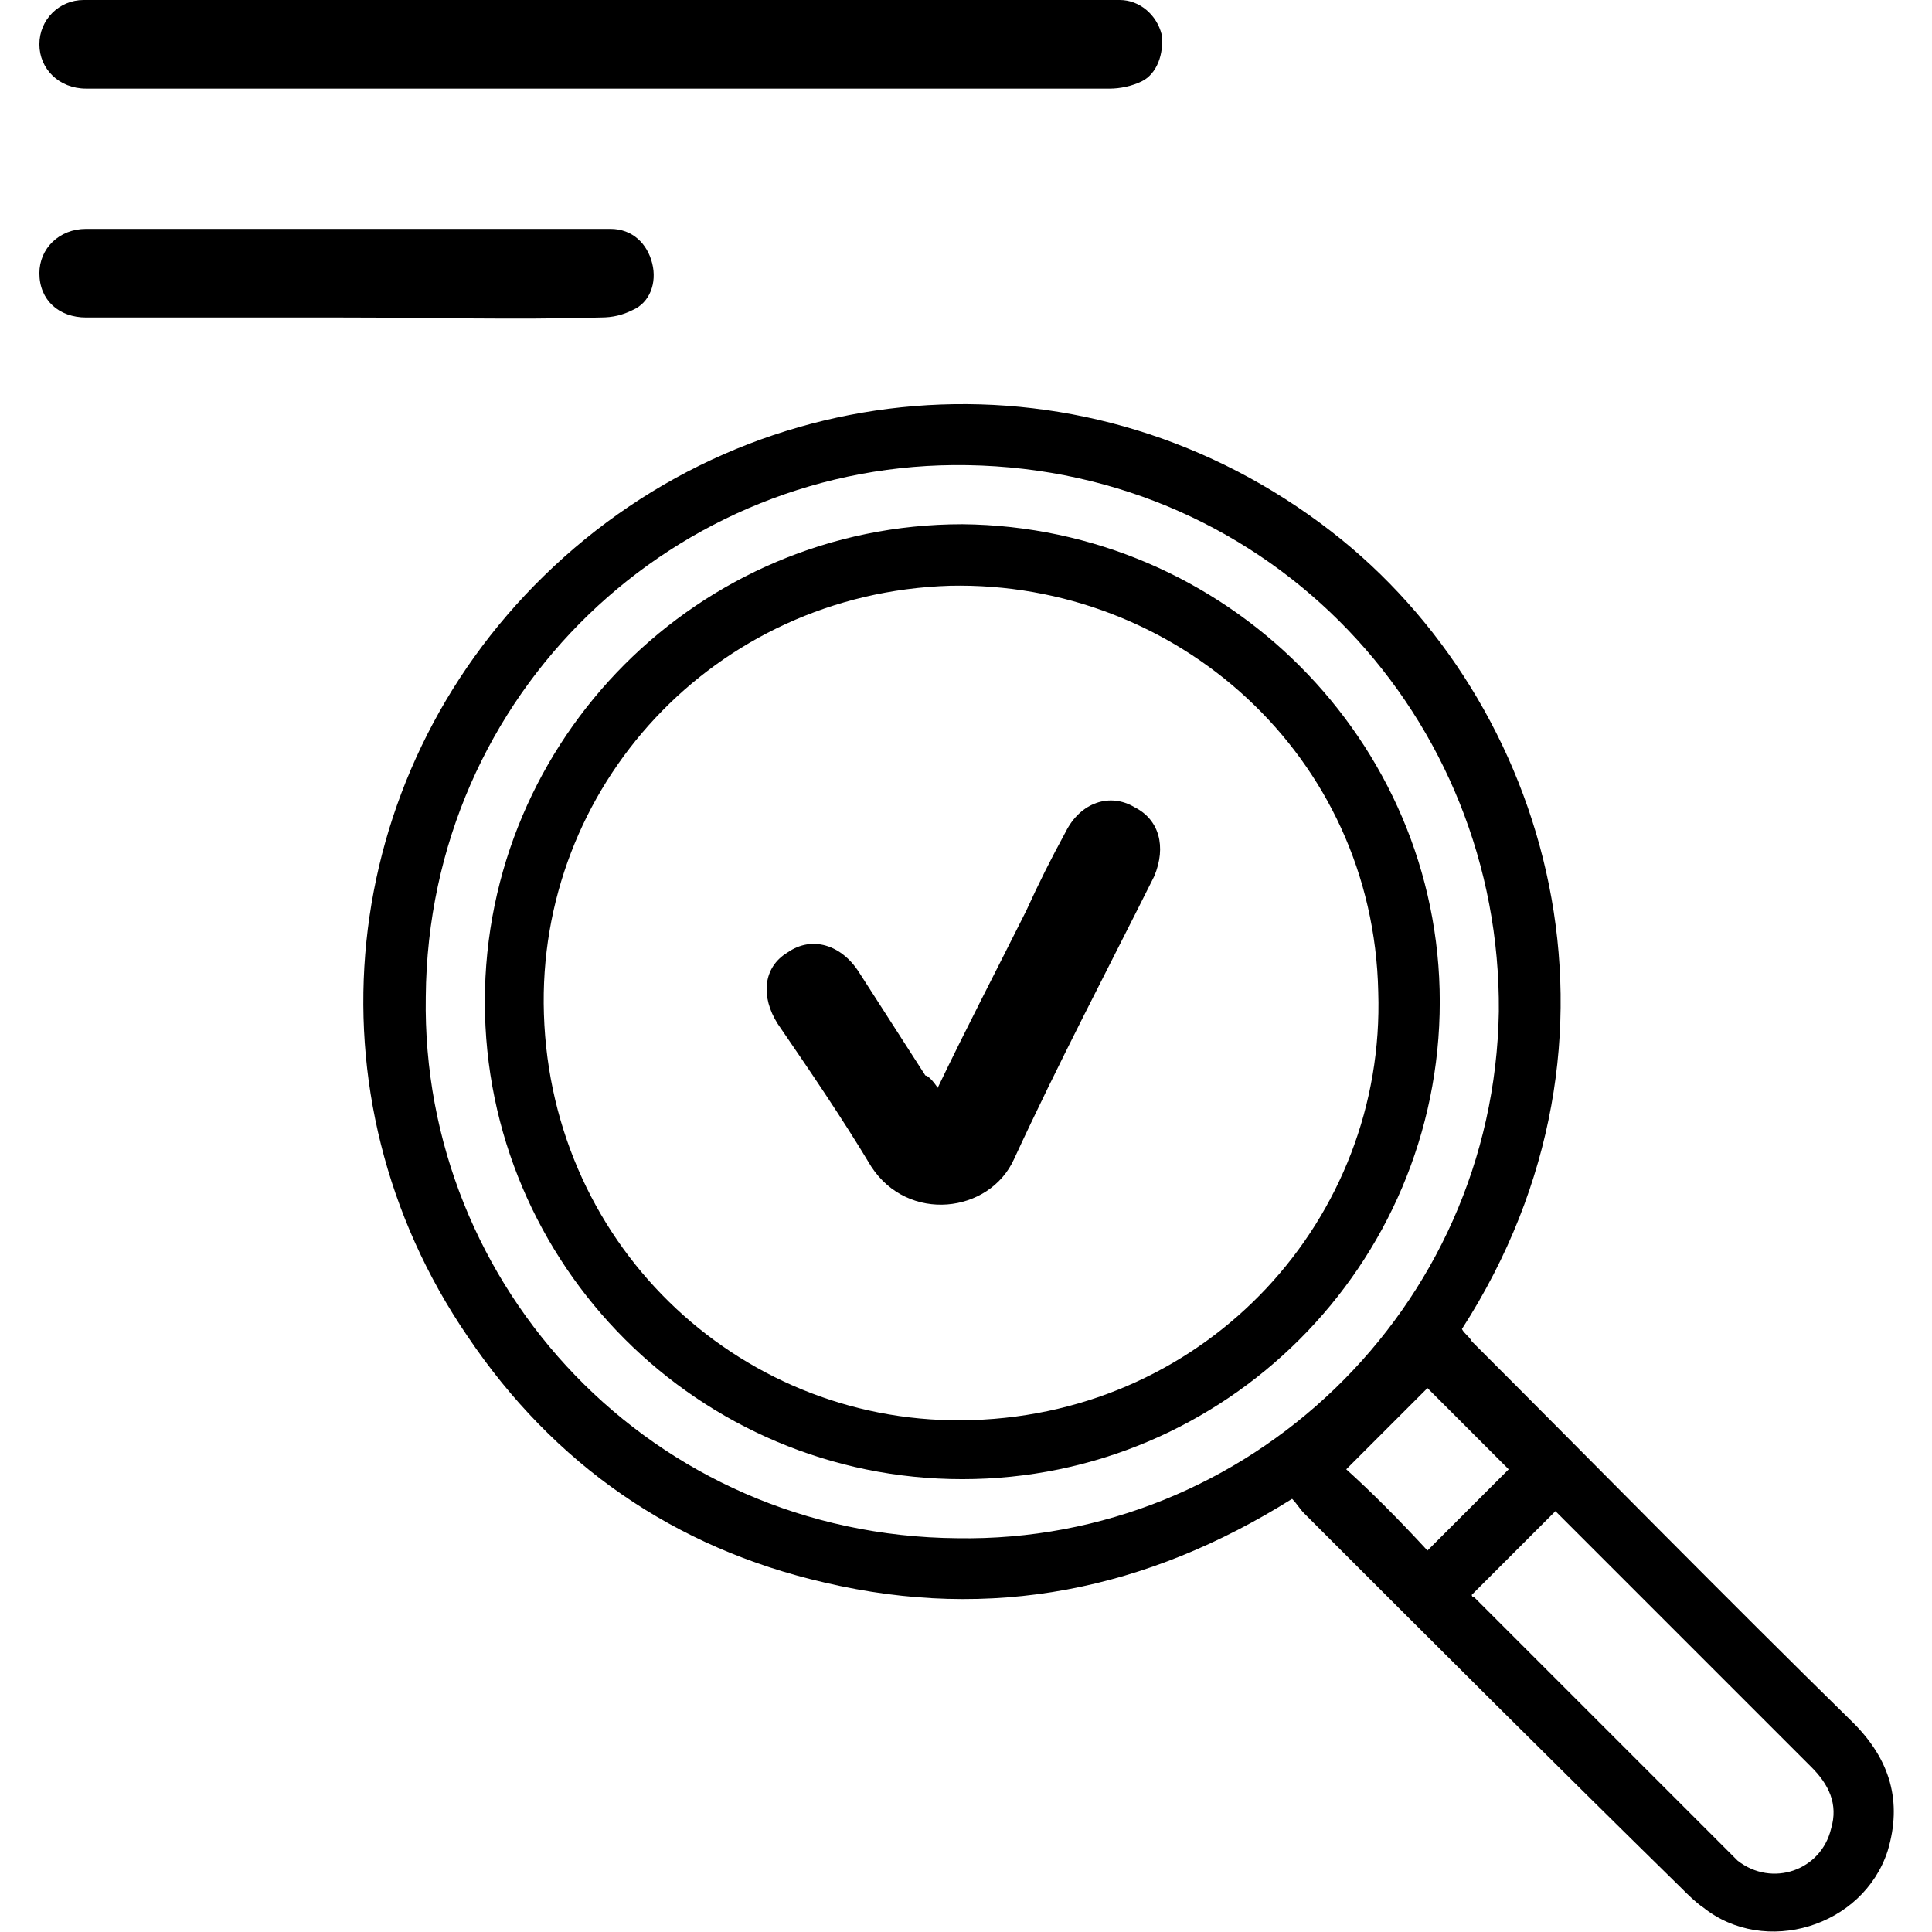
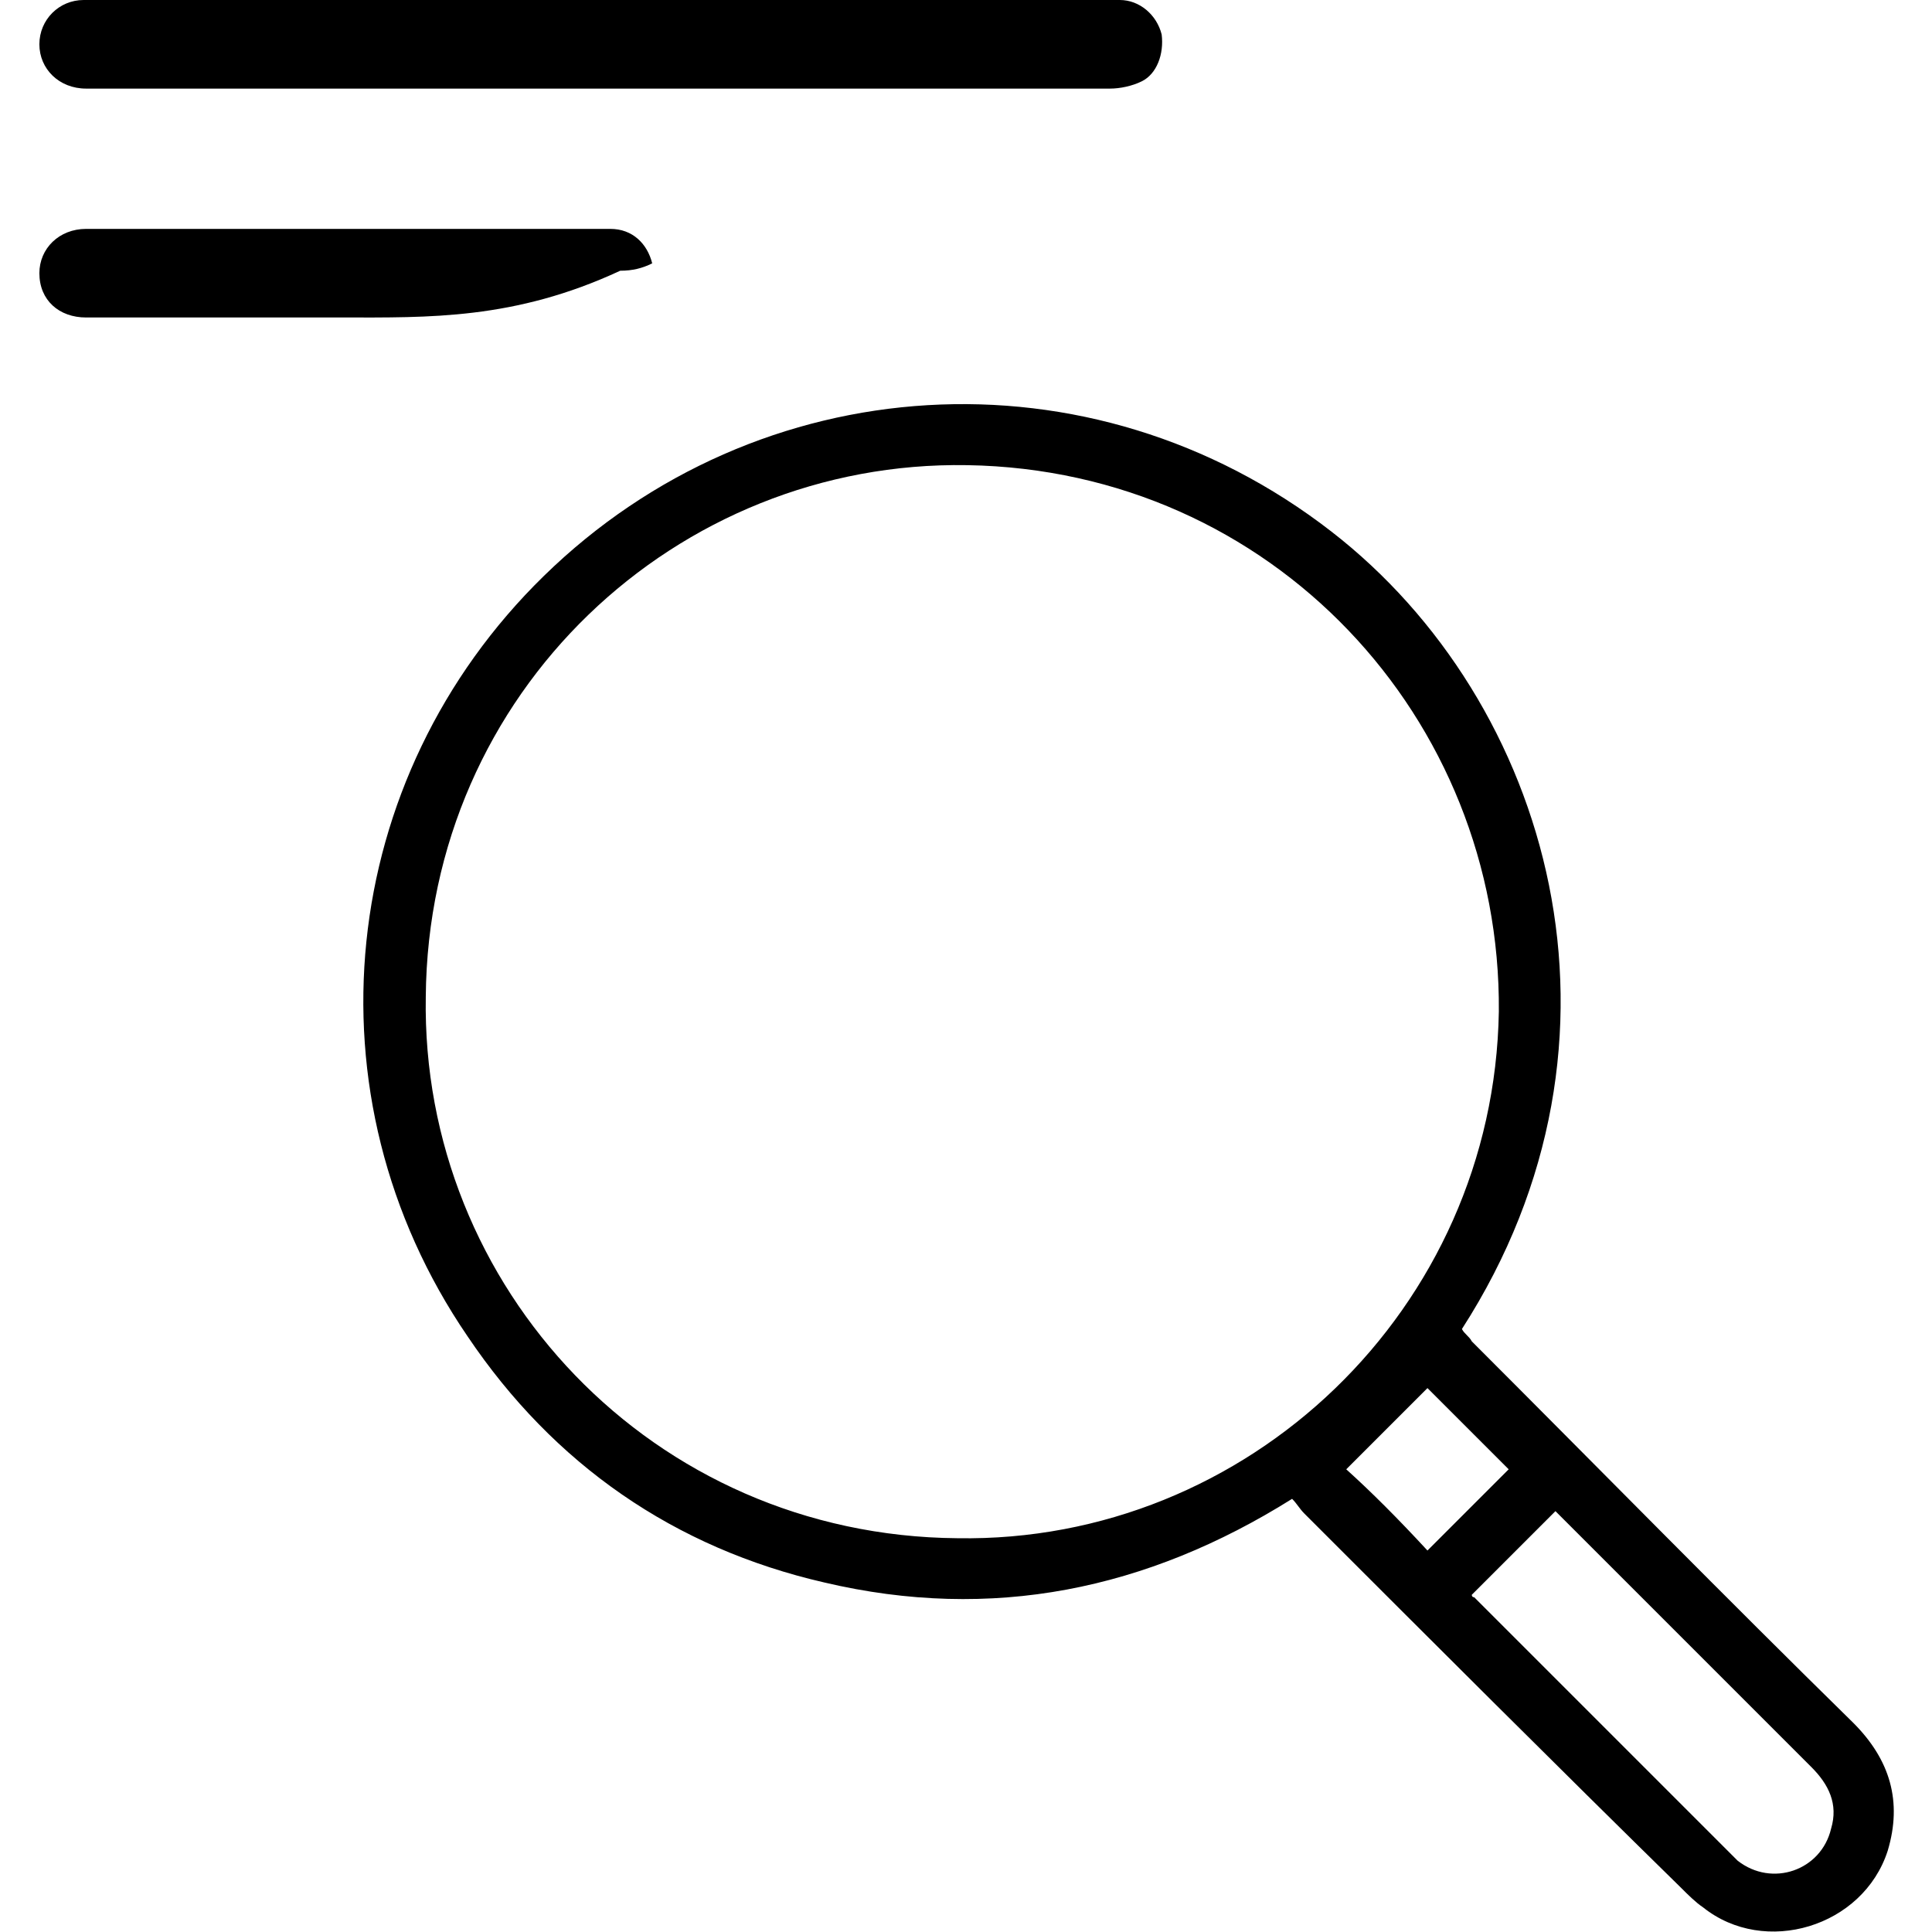
<svg xmlns="http://www.w3.org/2000/svg" id="Capa_1" x="0px" y="0px" viewBox="0 0 78.5 78.5" style="enable-background:new 0 0 78.5 78.5;" xml:space="preserve">
  <g>
    <path d="M47.2,1.4C47,0.6,46.3,0,45.5,0c-2.4,0-4.8,0-7.3,0c-4.7,0-9.3,0-14,0c0,0-0.1,0-0.1,0c-2.2,0-4.5,0-6.7,0   c-4.7,0-9.3,0-14,0C2.4,0,1.6,0.8,1.6,1.8c0,1,0.8,1.8,1.9,1.8c3.5,0,6.9,0,10.4,0c3.4,0,6.8,0,10.3,0c0,0,0.1,0,0.1,0   c3.5,0,6.9,0,10.4,0c3.5,0,6.9,0,10.4,0c0.4,0,0.9-0.1,1.3-0.3C47,3,47.3,2.2,47.2,1.4z" />
-     <path d="M13.9,12.9c-3.5,0-6.9,0-10.4,0c-1.1,0-1.9-0.7-1.9-1.8c0-1,0.8-1.8,1.9-1.8c4.7,0,9.3,0,14,0c2.4,0,4.8,0,7.3,0   c0.9,0,1.5,0.6,1.7,1.4c0.2,0.8-0.1,1.6-0.8,1.9c-0.4,0.2-0.8,0.3-1.3,0.3C20.9,13,17.4,12.9,13.9,12.9z" />
+     <path d="M13.9,12.9c-3.5,0-6.9,0-10.4,0c-1.1,0-1.9-0.7-1.9-1.8c0-1,0.8-1.8,1.9-1.8c4.7,0,9.3,0,14,0c2.4,0,4.8,0,7.3,0   c0.9,0,1.5,0.6,1.7,1.4c-0.4,0.2-0.8,0.3-1.3,0.3C20.9,13,17.4,12.9,13.9,12.9z" />
    <g>
-       <path d="M38.1,44.2c1.2-2.5,2.4-4.8,3.6-7.2c0.5-1.1,1-2.1,1.6-3.2c0.6-1.2,1.8-1.6,2.8-1c1,0.5,1.3,1.6,0.8,2.8    c-1.9,3.8-3.9,7.6-5.7,11.5c-1,2.2-4.3,2.6-5.8,0.3c-1.2-2-2.5-3.9-3.8-5.8c-0.7-1.1-0.6-2.3,0.4-2.9c1-0.7,2.2-0.3,2.9,0.8    c0.9,1.4,1.8,2.8,2.7,4.2C37.7,43.7,37.9,43.9,38.1,44.2z" />
      <g>
        <path d="M52.5,60.9c-5.9,3.7-12.2,5-19,3.4c-6.1-1.4-11-4.8-14.5-10c-6.7-9.8-5.3-22.7,3.1-30.9c8.7-8.5,22.2-9.4,32-1.8     c8.9,6.9,12.9,20.6,5.3,32.4c0.1,0.2,0.3,0.3,0.4,0.5C65,59.7,70.1,64.9,75.3,70c1.5,1.5,2,3.2,1.4,5.2c-1,3.1-5,4.3-7.5,2.3     c-0.3-0.2-0.6-0.5-0.9-0.8C63.2,71.7,58.1,66.6,53,61.5C52.8,61.3,52.7,61.1,52.5,60.9z M60.9,41.1c0.1-11.9-9.2-22-21.6-22.2     c-11.8-0.2-21.9,9.2-22,21.6c-0.2,11.8,9.2,21.9,21.6,22C50.7,62.7,60.7,53.2,60.9,41.1z M59.8,64.8c0,0,0,0.1,0.1,0.1     c3.4,3.4,6.9,6.9,10.3,10.3c0.1,0.1,0.3,0.3,0.4,0.4c1.4,1.1,3.4,0.4,3.8-1.3c0.3-1-0.1-1.8-0.8-2.5c-3.4-3.4-6.9-6.9-10.3-10.3     c-0.1-0.1-0.2-0.2-0.1-0.1C62,62.6,60.9,63.7,59.8,64.8z M58,63c1.1-1.1,2.2-2.2,3.3-3.3c-1.3-1.3-2.4-2.4-3.3-3.3     c-1.1,1.1-2.2,2.2-3.3,3.3C55.7,60.6,56.8,61.7,58,63z" />
-         <path d="M58.5,40.7c0,10.7-8.7,19.4-19.4,19.4c-10.7,0-19.4-8.7-19.4-19.4c0-10.7,8.7-19.4,19.4-19.4     C49.8,21.4,58.5,30.1,58.5,40.7z M38.6,23.8c-9.6,0.3-16.8,8.2-16.5,17.4c0.3,9.6,8.2,16.8,17.4,16.5c9.6-0.3,16.8-8.2,16.5-17.4     C55.8,30.7,47.8,23.6,38.6,23.8z" />
      </g>
    </g>
  </g>
</svg>